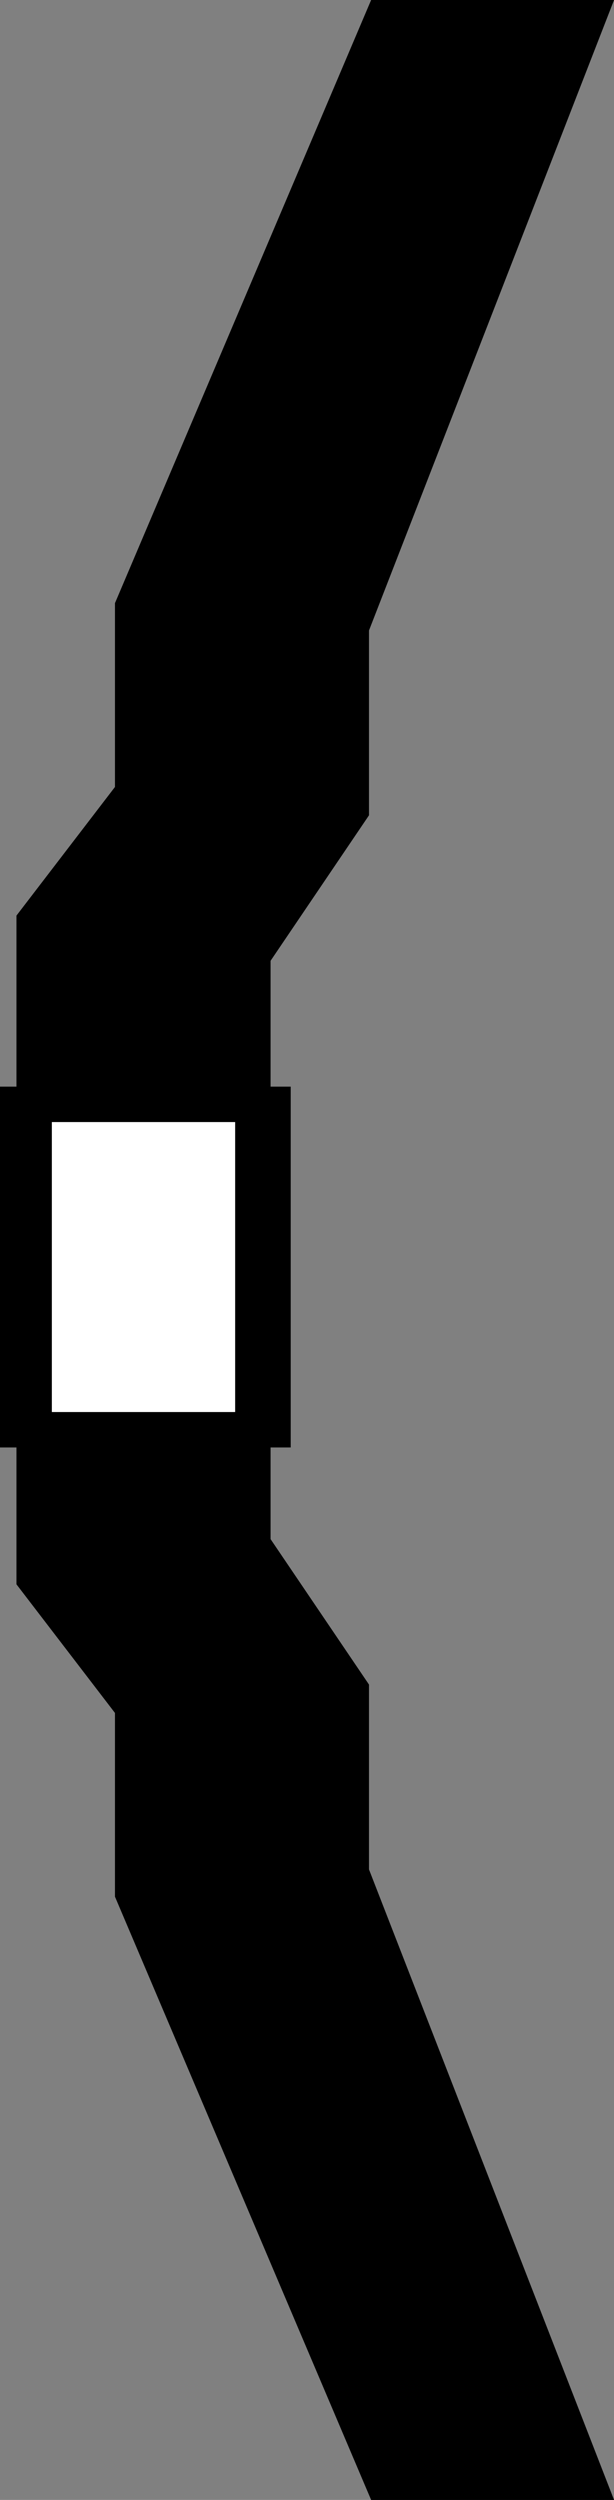
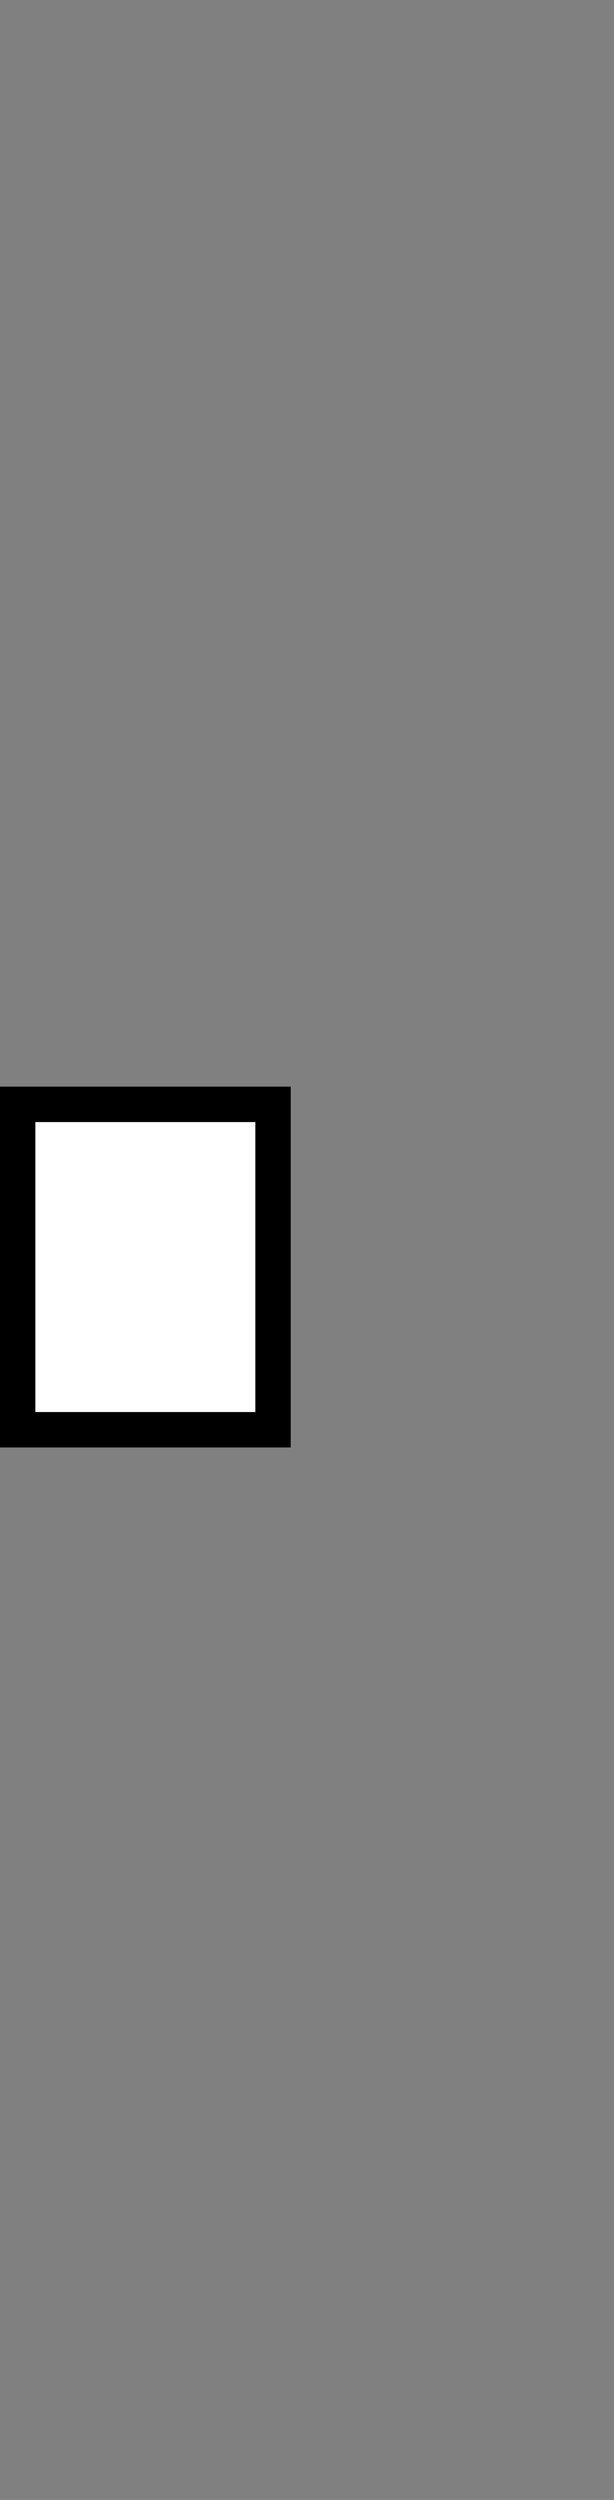
<svg xmlns="http://www.w3.org/2000/svg" version="1.1" id="image" x="0px" y="0px" width="13.891px" height="56.468px" viewBox="0 0 13.891 56.468" enable-background="new 0 0 13.891 56.468" xml:space="preserve">
  <rect x="0" y="0" width="13.891" height="56.468" fill="#808080" stroke="none" />
-   <polygon stroke="#000000" stroke-width="0.8" stroke-miterlimit="10" points="5.72,21.58 7.947,18.293 7.947,14.166   13.306,0.4 8.662,0.4 3.002,13.705 3.002,17.912 0.773,20.818 0.773,35.65 3.002,38.556 3.002,42.76 8.662,56.068   13.306,56.068 7.947,42.302 7.947,38.174 5.72,34.888 " />
  <rect x="0.4" y="24.945" fill="#FFFFFF" stroke="#000000" stroke-width="0.8" stroke-miterlimit="10" width="5.777" height="7.35" />
-   <polygon fill="none" stroke="#000000" stroke-width="0.8" points="5.72,21.58 7.947,18.293 7.947,14.166 13.306,0.4   8.662,0.4 3.002,13.705 3.002,17.912 0.773,20.818 0.773,35.65 3.002,38.556 3.002,42.76 8.662,56.068 13.306,56.068   7.947,42.302 7.947,38.174 5.72,34.888 " />
</svg>